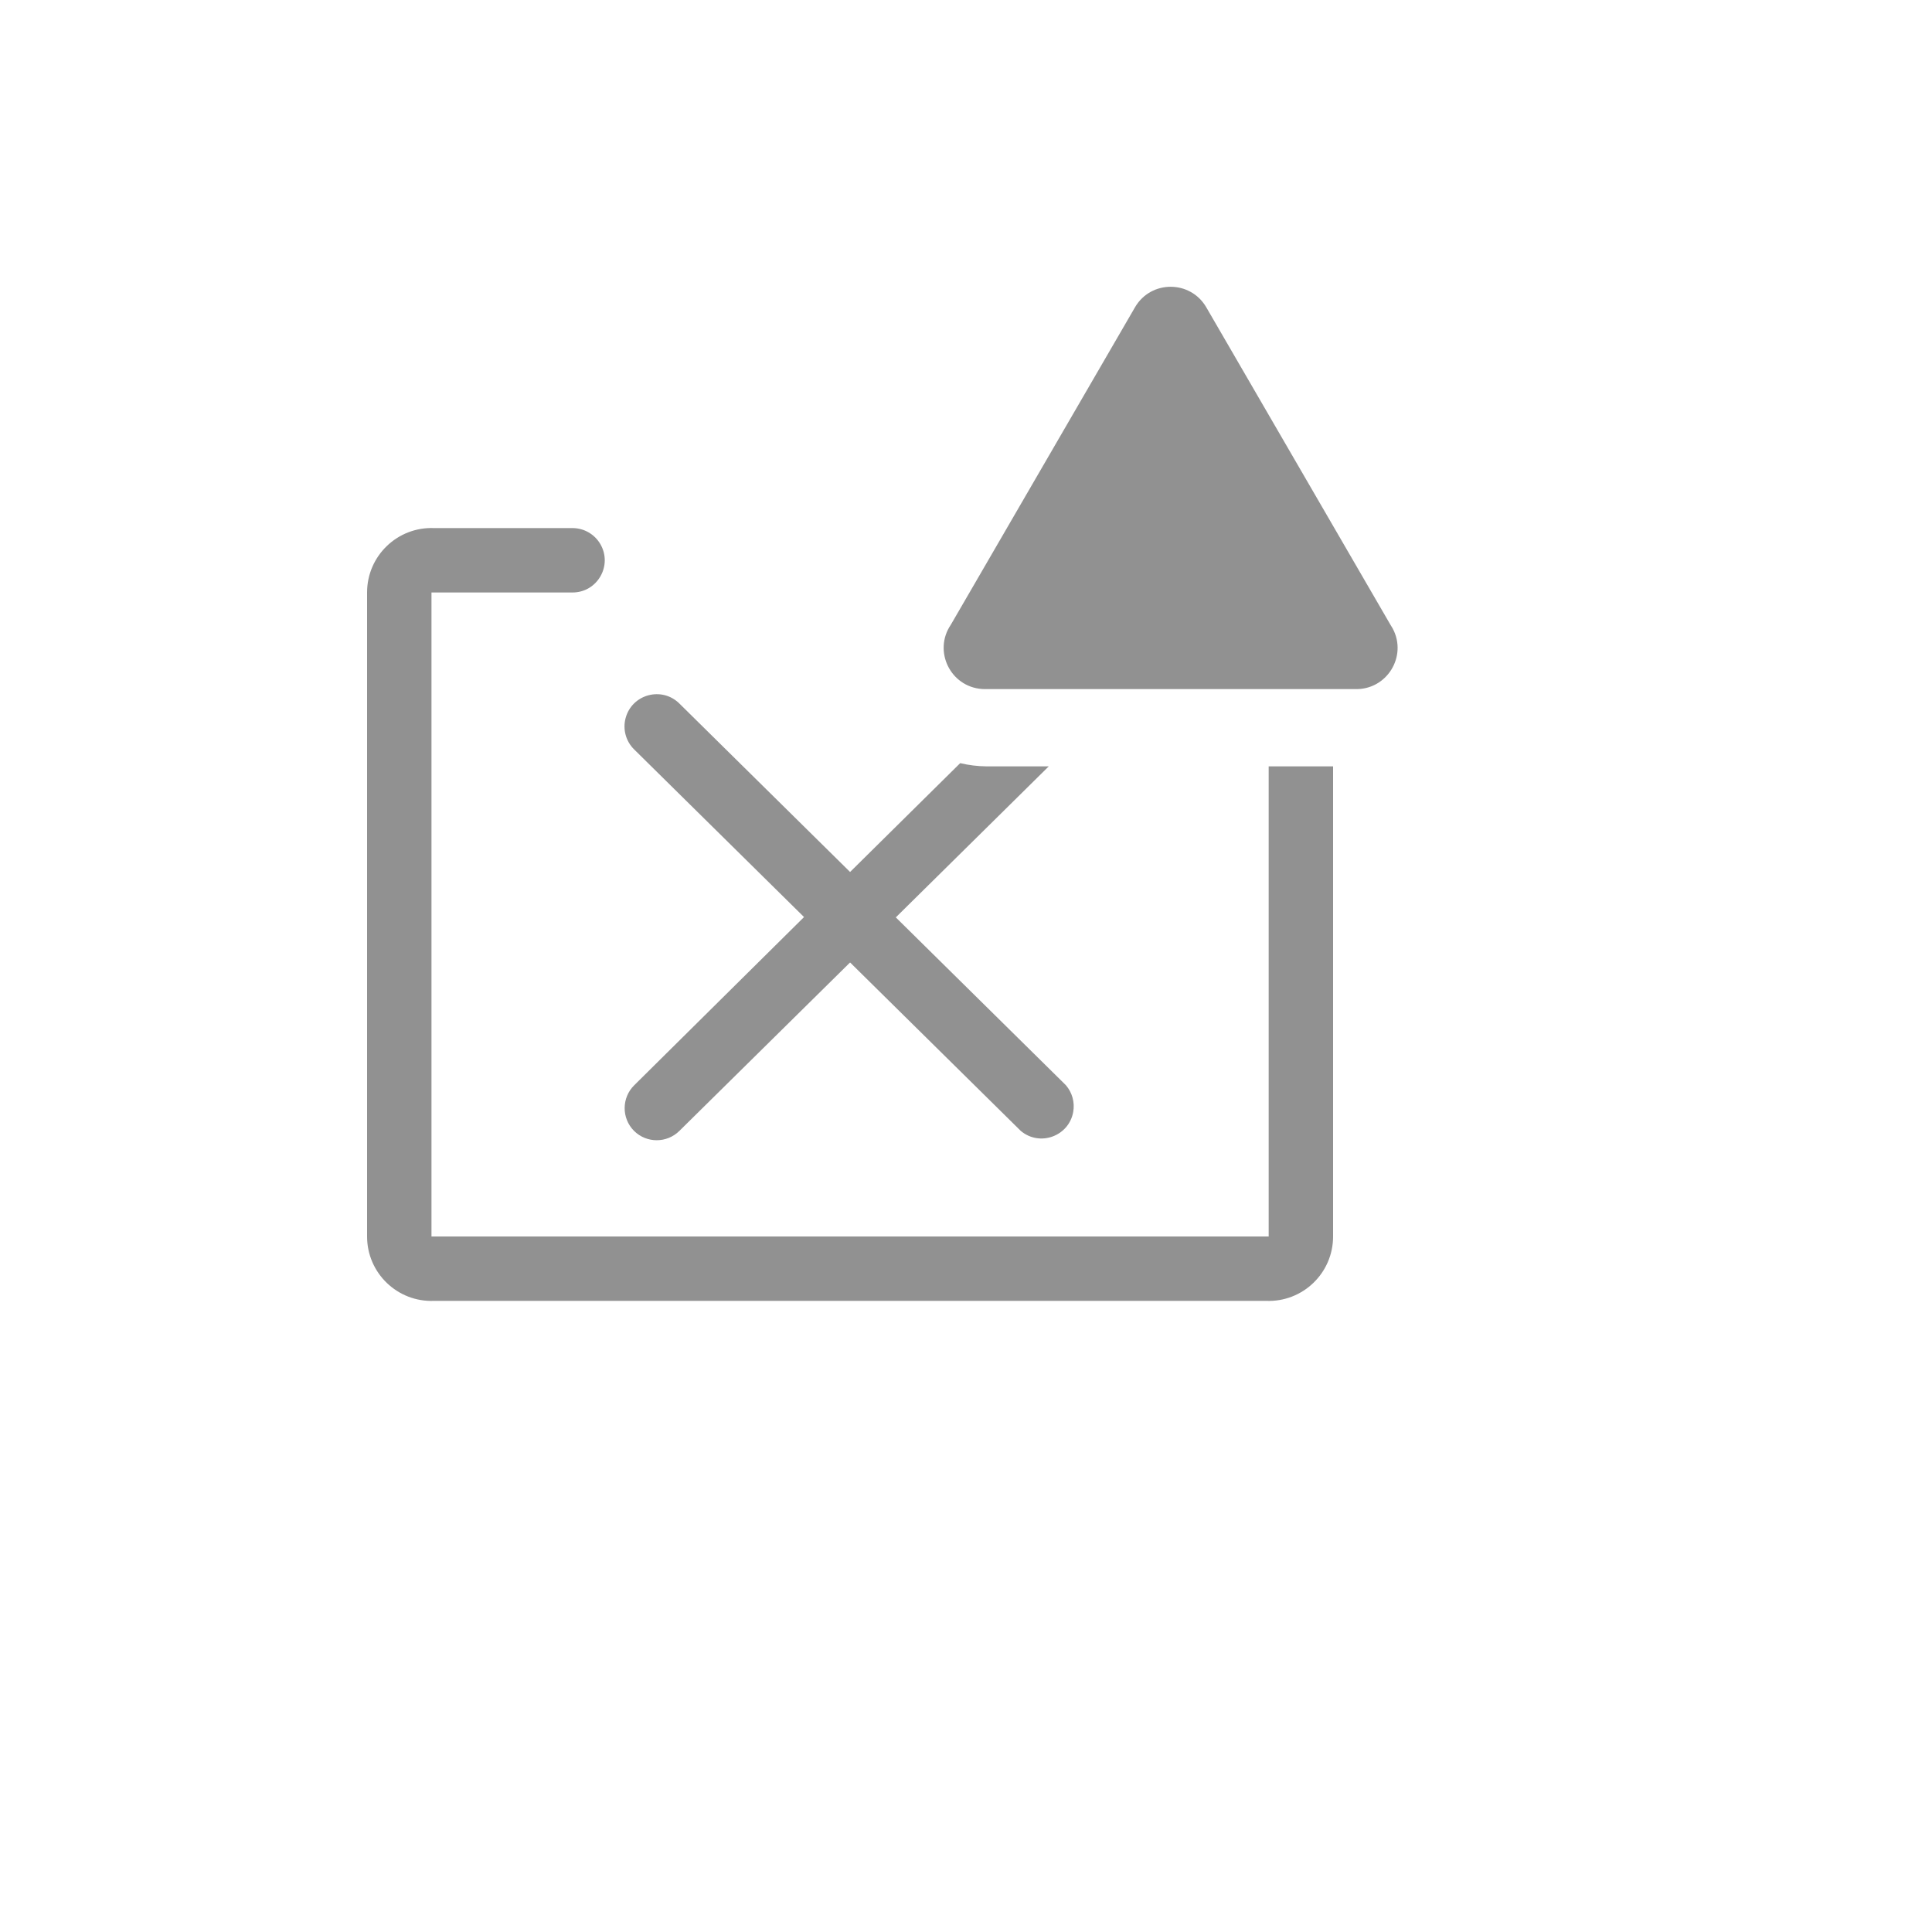
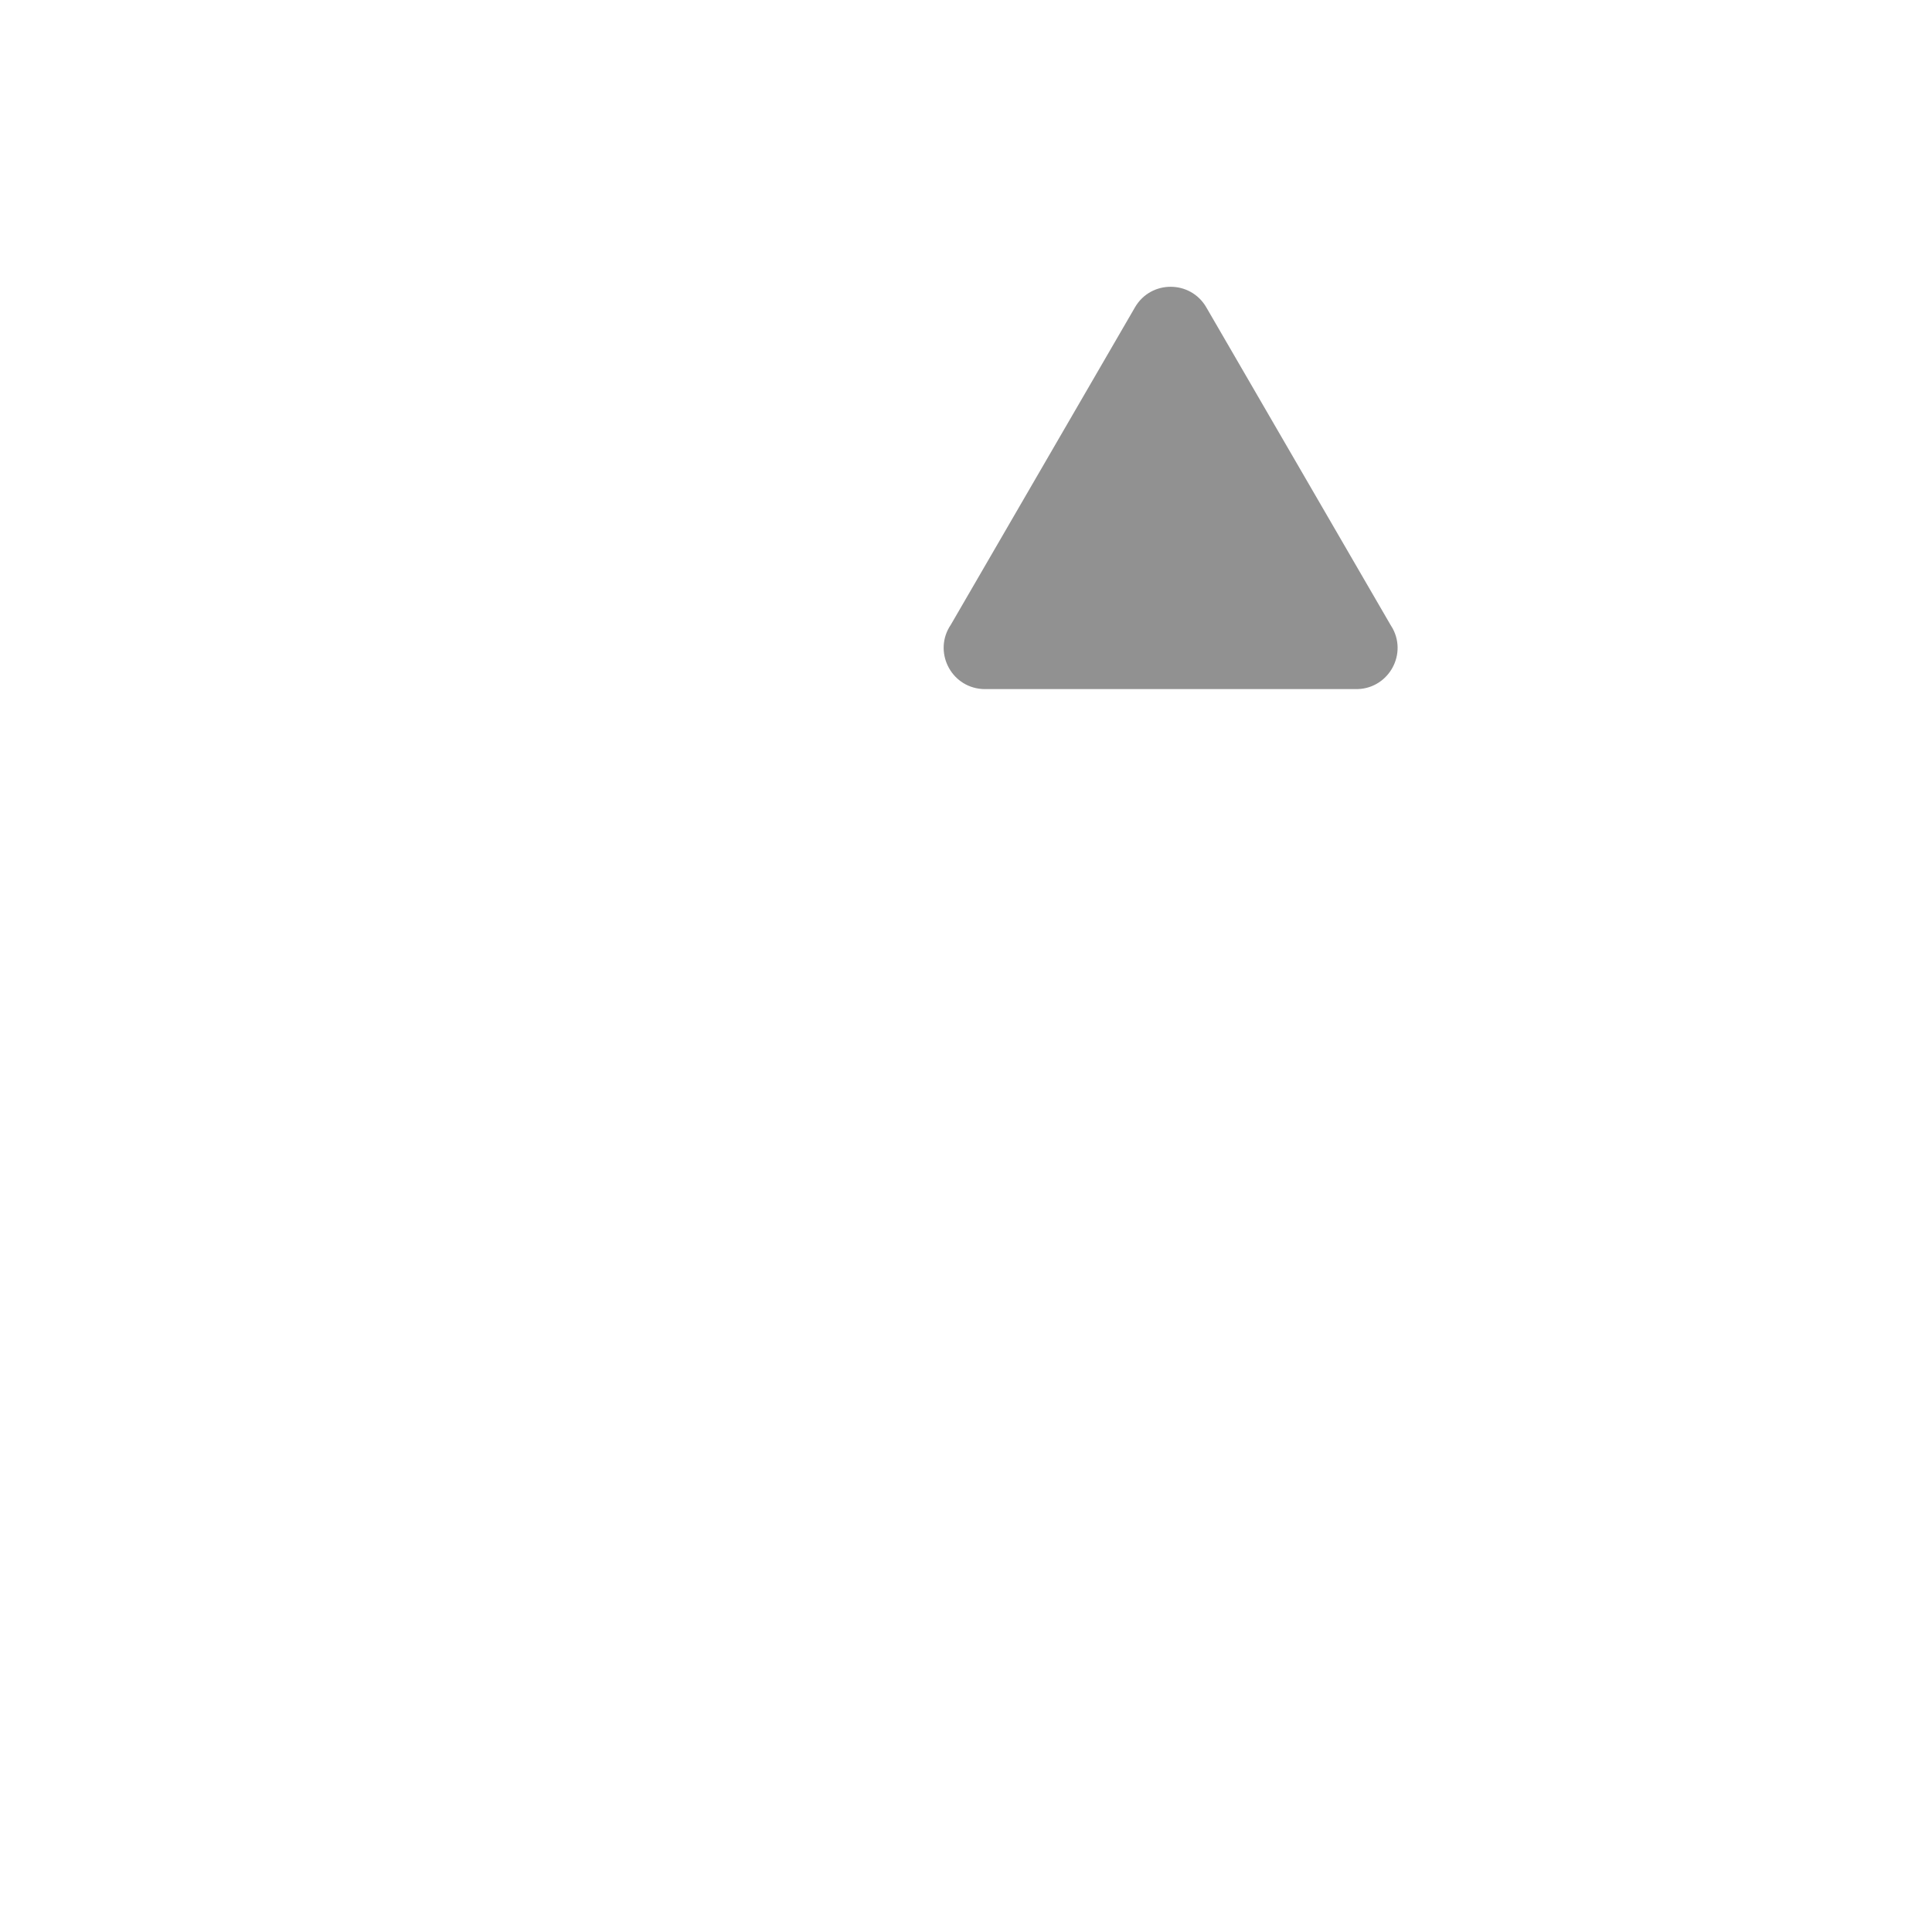
<svg xmlns="http://www.w3.org/2000/svg" version="1.1" width="100%" height="100%" id="svgWorkerArea" viewBox="-25 -25 625 625" style="background: white;">
  <defs id="defsdoc">
    <pattern id="patternBool" x="0" y="0" width="10" height="10" patternUnits="userSpaceOnUse" patternTransform="rotate(35)">
      <circle cx="5" cy="5" r="4" style="stroke: none;fill: #ff000070;" />
    </pattern>
  </defs>
  <g id="fileImp-631396353" class="cosito">
-     <path id="pathImp-541647386" fill="#91919144" class="grouped" d="M180.104 340.833C184.167 344.872 190.729 344.872 194.792 340.833 194.792 340.833 250 286.354 250 286.354 250 286.354 305.208 340.833 305.208 340.833 311.334 346.008 320.765 342.61 322.182 334.718 322.741 331.614 321.861 328.423 319.792 326.042 319.792 326.042 264.792 271.771 264.792 271.771 264.792 271.771 314.271 222.917 314.271 222.917 314.271 222.917 294.062 222.917 294.062 222.917 291.22 222.887 288.39 222.536 285.625 221.875 285.625 221.875 250 257.083 250 257.083 250 257.083 194.792 202.604 194.792 202.604 189.098 196.951 179.42 199.581 177.371 207.338 176.42 210.939 177.462 214.772 180.104 217.396 180.104 217.396 235.104 271.667 235.104 271.667 235.104 271.667 180.208 326.042 180.208 326.042 176.071 330.087 176.024 336.73 180.104 340.833 180.104 340.833 180.104 340.833 180.104 340.833" />
-     <path id="pathImp-614403355" fill="#91919144" class="grouped" d="M385.417 222.917C385.417 222.917 385.417 375 385.417 375 385.417 375 114.583 375 114.583 375 114.583 375 114.583 166.667 114.583 166.667 114.583 166.667 160.208 166.667 160.208 166.667 168.227 166.667 173.238 157.987 169.229 151.042 167.369 147.819 163.93 145.833 160.208 145.833 160.208 145.833 115.417 145.833 115.417 145.833 103.587 145.359 93.741 154.827 93.75 166.667 93.75 166.667 93.75 375 93.75 375 93.741 386.84 103.587 396.307 115.417 395.833 115.417 395.833 384.583 395.833 384.583 395.833 396.413 396.307 406.259 386.84 406.25 375 406.25 375 406.25 222.917 406.25 222.917 406.25 222.917 385.417 222.917 385.417 222.917" />
    <path id="pathImp-581777633" fill="#91919144" class="grouped" d="M342.188 74.375C342.188 74.375 282.604 177.083 282.604 177.083 276.825 185.566 282.396 197.123 292.631 197.887 293.107 197.923 293.585 197.932 294.062 197.917 294.062 197.917 413.333 197.917 413.333 197.917 423.592 198.255 430.37 187.362 425.533 178.308 425.308 177.887 425.06 177.478 424.792 177.083 424.792 177.083 365.208 74.375 365.208 74.375 360.06 65.57 347.335 65.57 342.188 74.375 342.188 74.375 342.188 74.375 342.188 74.375" />
    <path id="rectImp-708685009" fill="#91919144" fill-opacity="0" class="grouped" d="M62.5 62.5C62.5 62.5 437.5 62.5 437.5 62.5 437.5 62.5 437.5 437.5 437.5 437.5 437.5 437.5 62.5 437.5 62.5 437.5 62.5 437.5 62.5 62.5 62.5 62.5 62.5 62.5 62.5 62.5 62.5 62.5" />
  </g>
</svg>